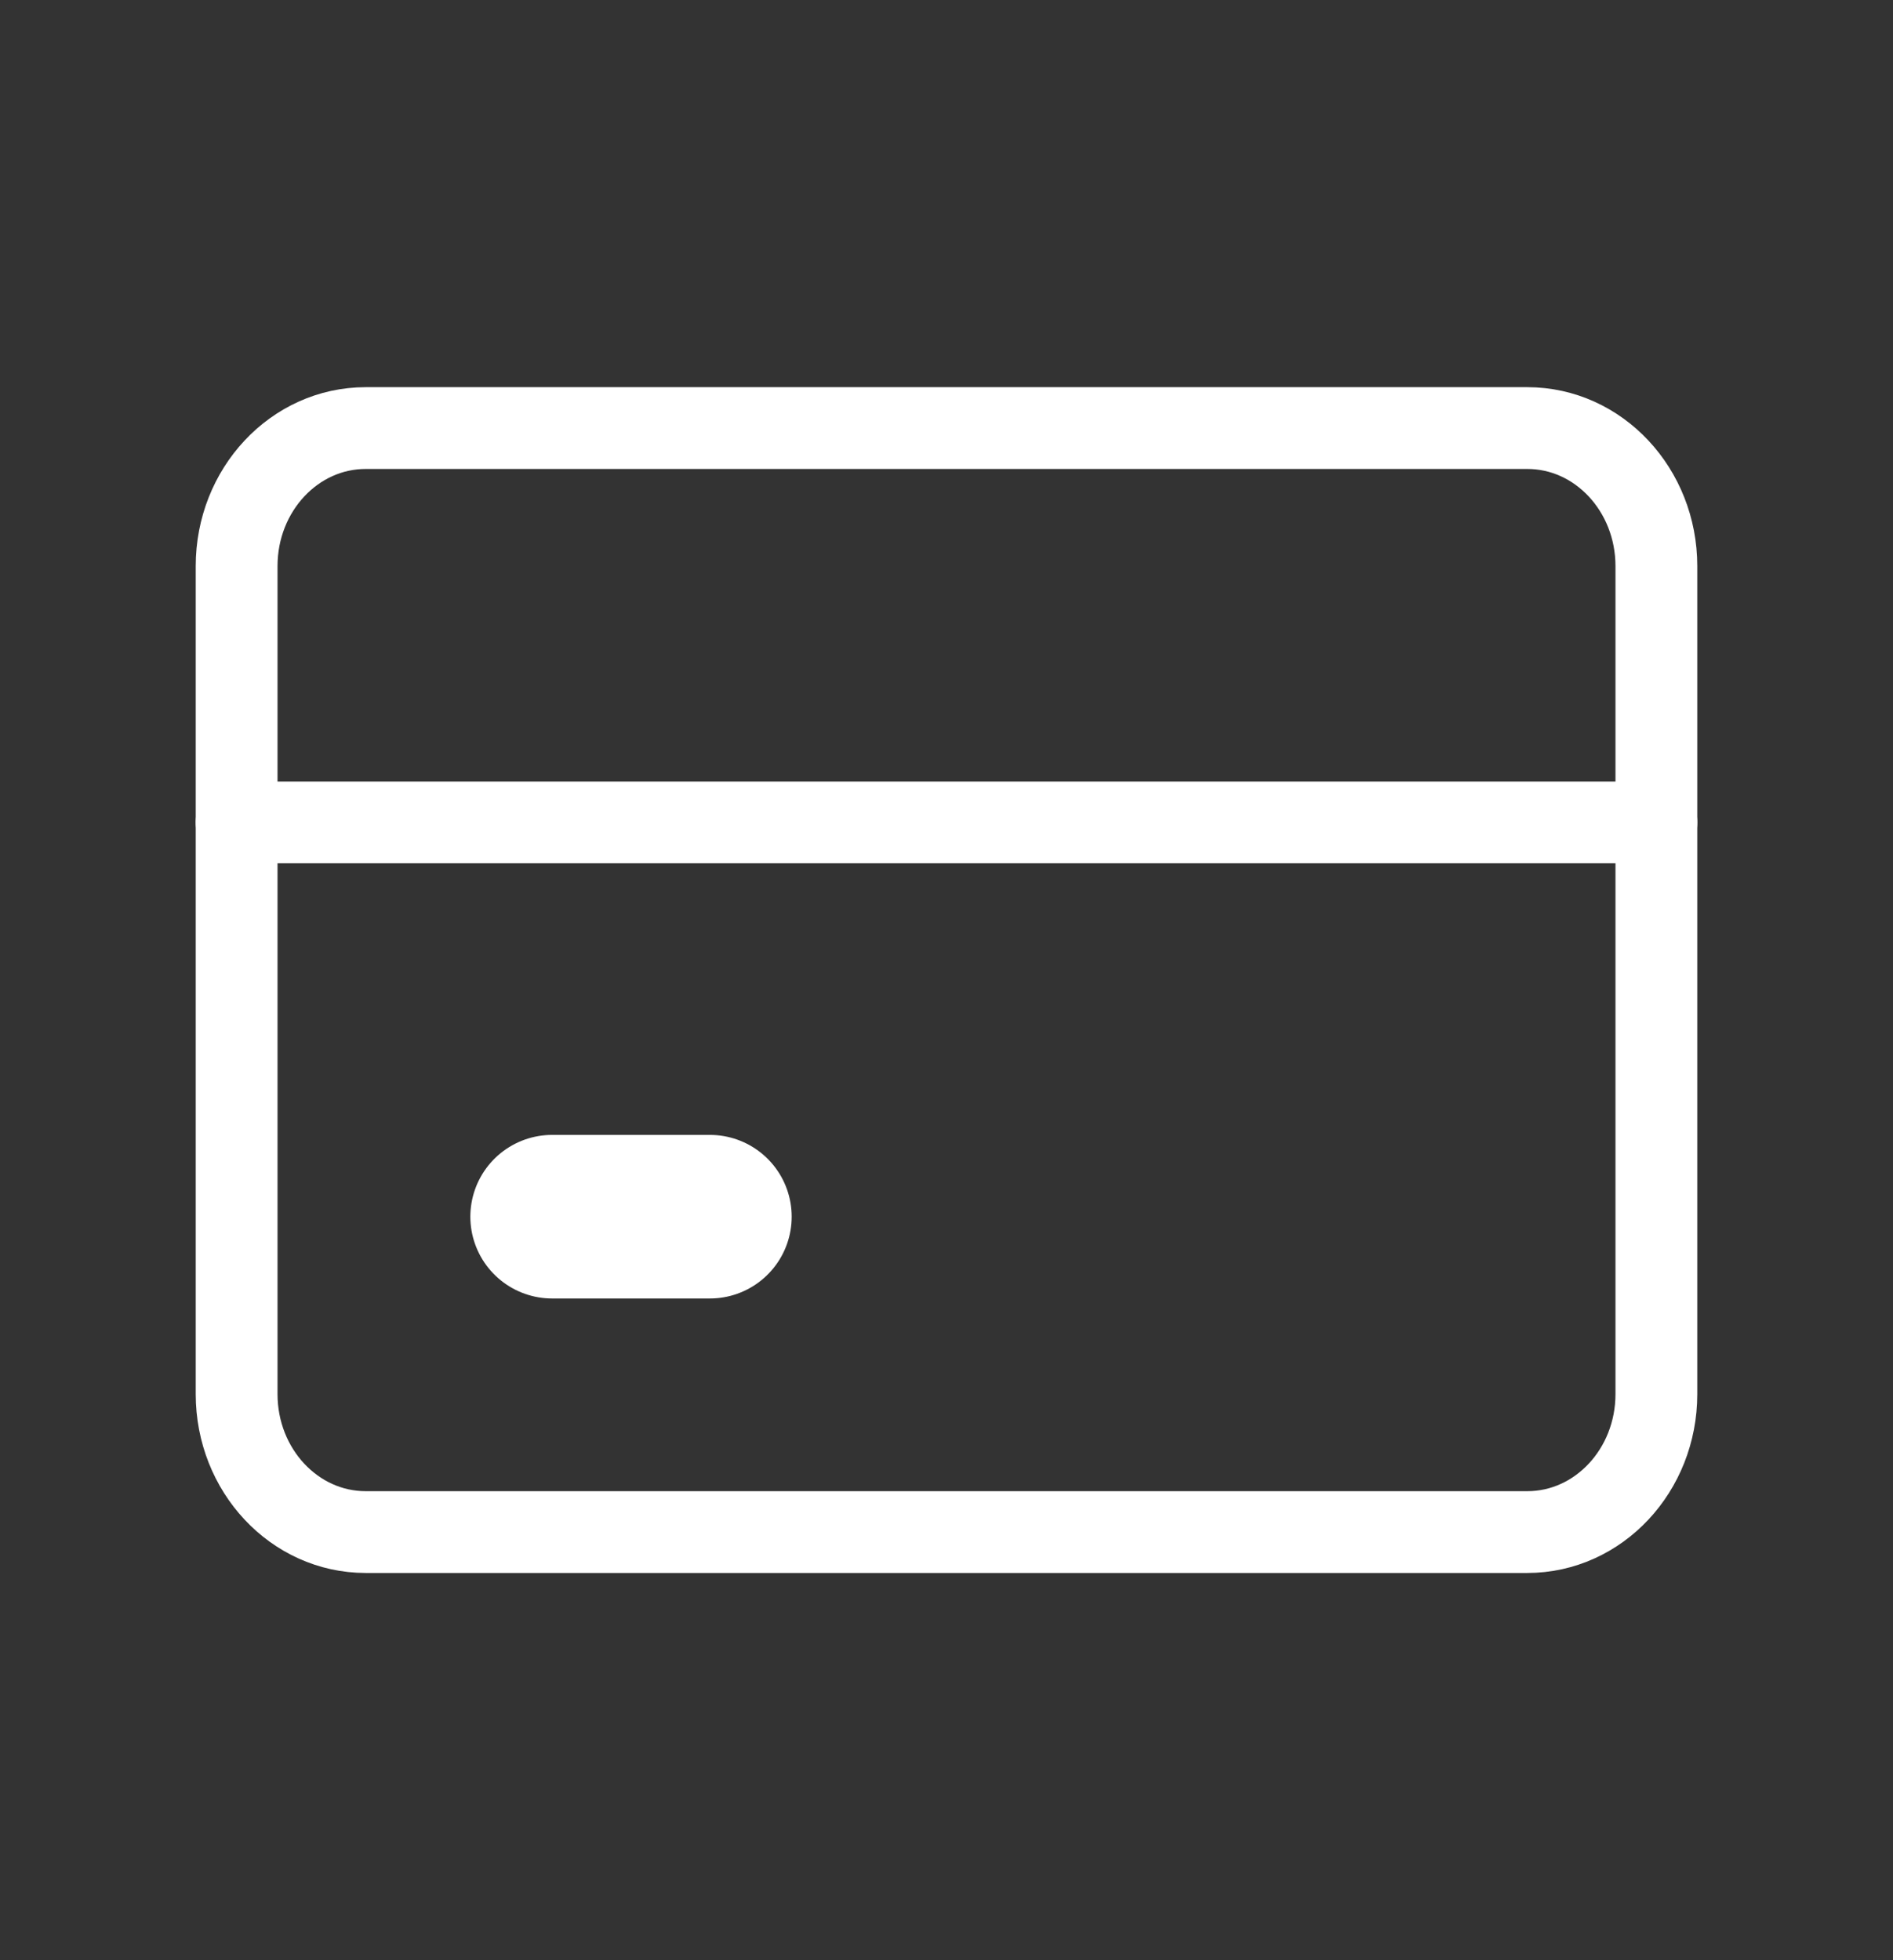
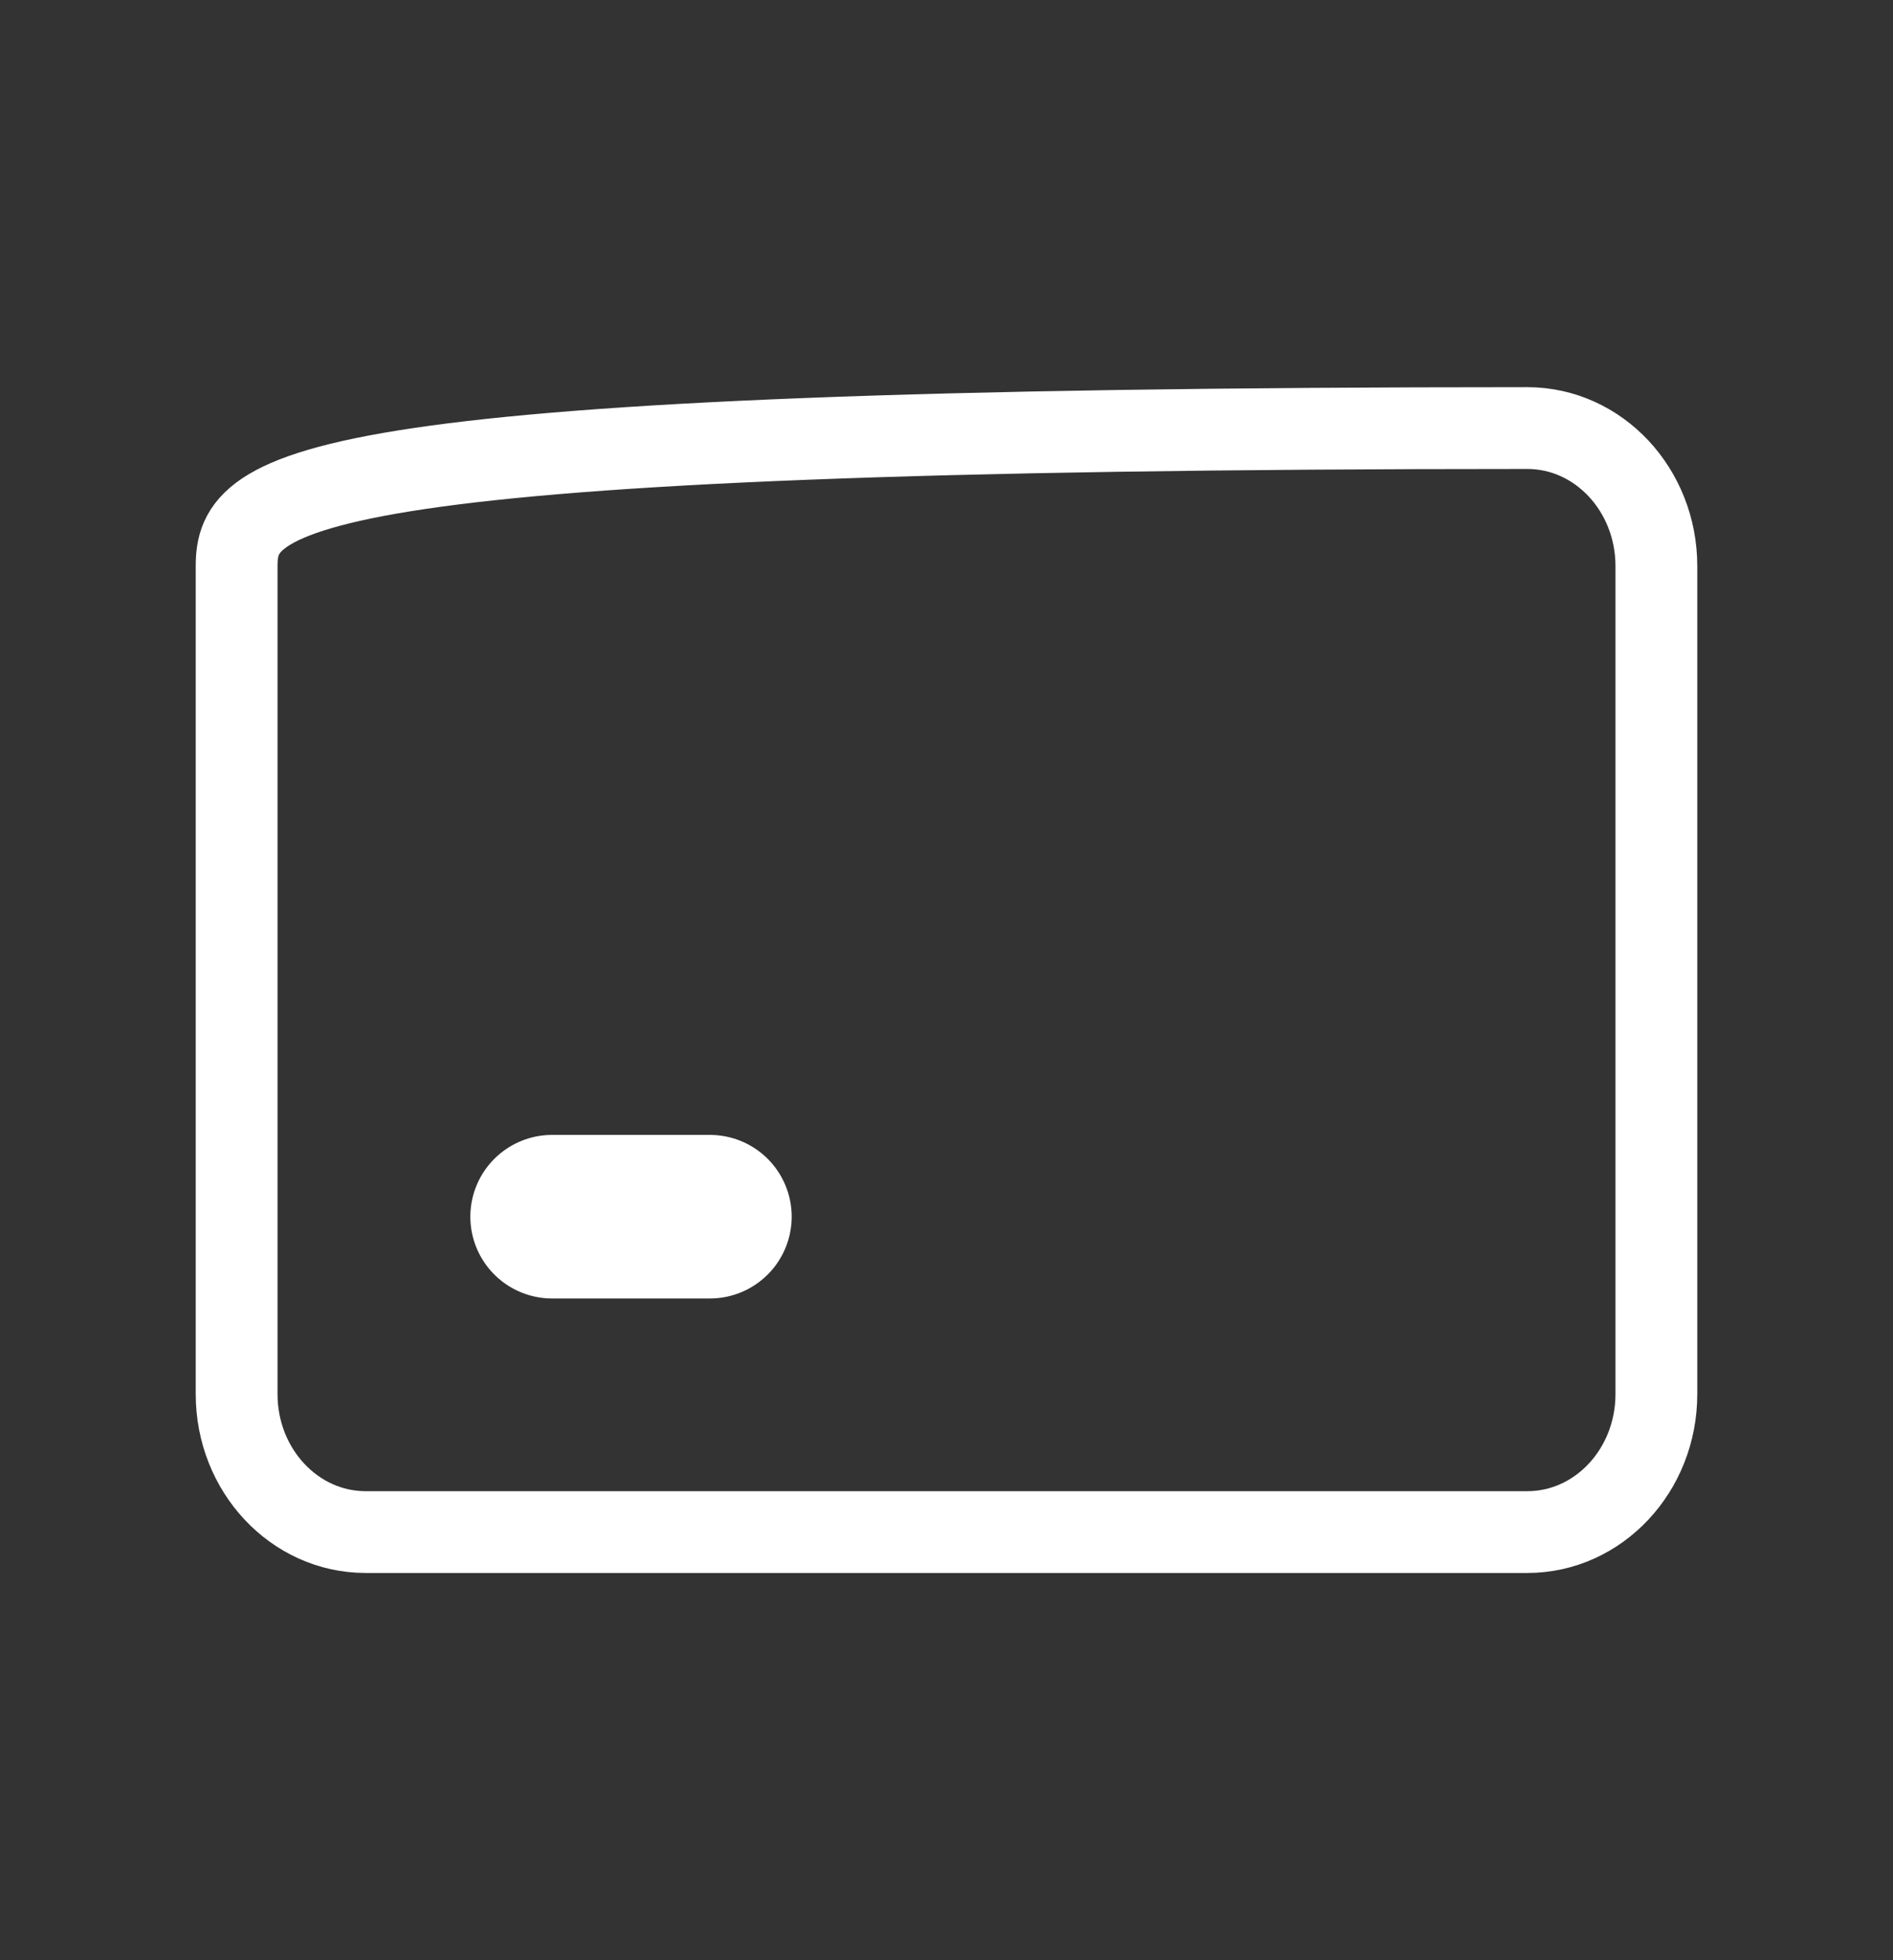
<svg xmlns="http://www.w3.org/2000/svg" width="28" height="29" viewBox="0 0 28 29" fill="none">
  <rect x="0" y="0" width="28" height="29" fill="#333333" stroke="none" />
-   <path d="M22.591 6.333H5.409C4.355 6.333 3.5 7.247 3.5 8.375V20.625C3.5 21.752 4.355 22.666 5.409 22.666H22.591C23.645 22.666 24.5 21.752 24.5 20.625V8.375C24.5 7.247 23.645 6.333 22.591 6.333Z" stroke="white" stroke-width="1.21" stroke-linecap="round" stroke-linejoin="round" />
-   <path d="M3.5 12.167L24.5 12.167" stroke="white" stroke-width="1.21" stroke-linecap="round" stroke-linejoin="round" />
+   <path d="M22.591 6.333C4.355 6.333 3.5 7.247 3.5 8.375V20.625C3.5 21.752 4.355 22.666 5.409 22.666H22.591C23.645 22.666 24.5 21.752 24.5 20.625V8.375C24.5 7.247 23.645 6.333 22.591 6.333Z" stroke="white" stroke-width="1.21" stroke-linecap="round" stroke-linejoin="round" />
  <path d="M8.167 18H10.5" stroke="white" stroke-width="2.42" stroke-linecap="round" stroke-linejoin="round" />
</svg>